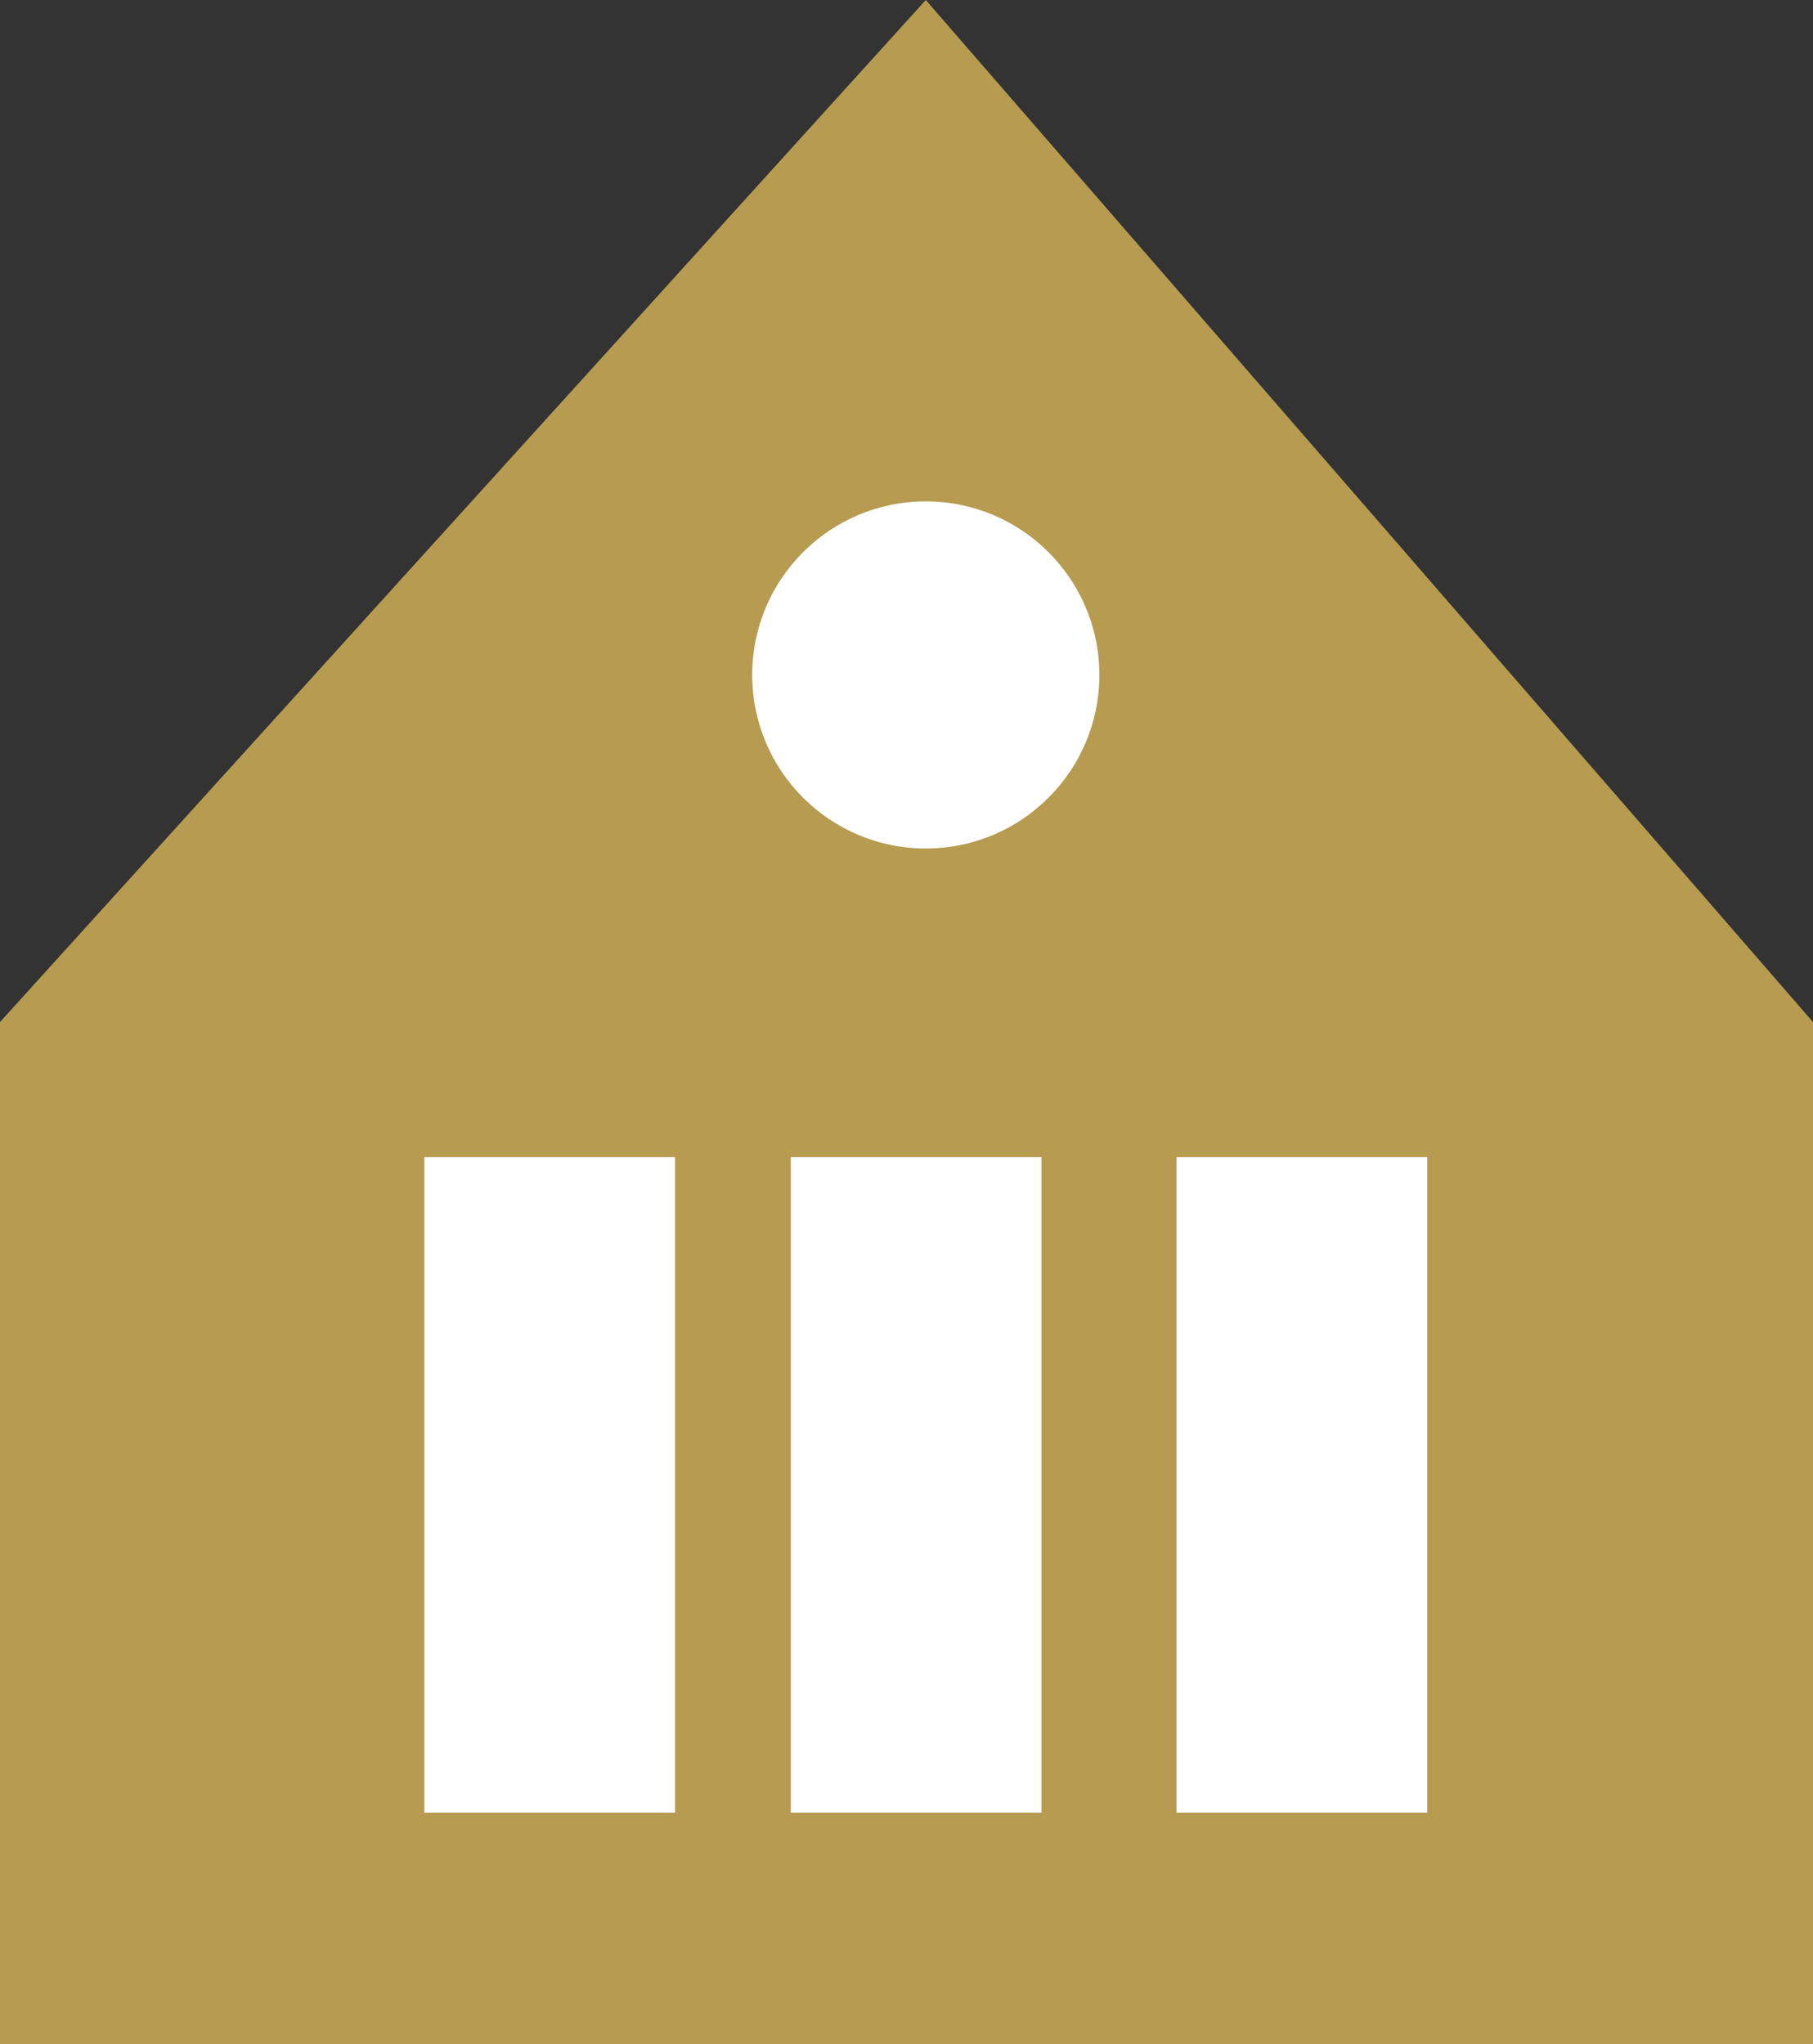
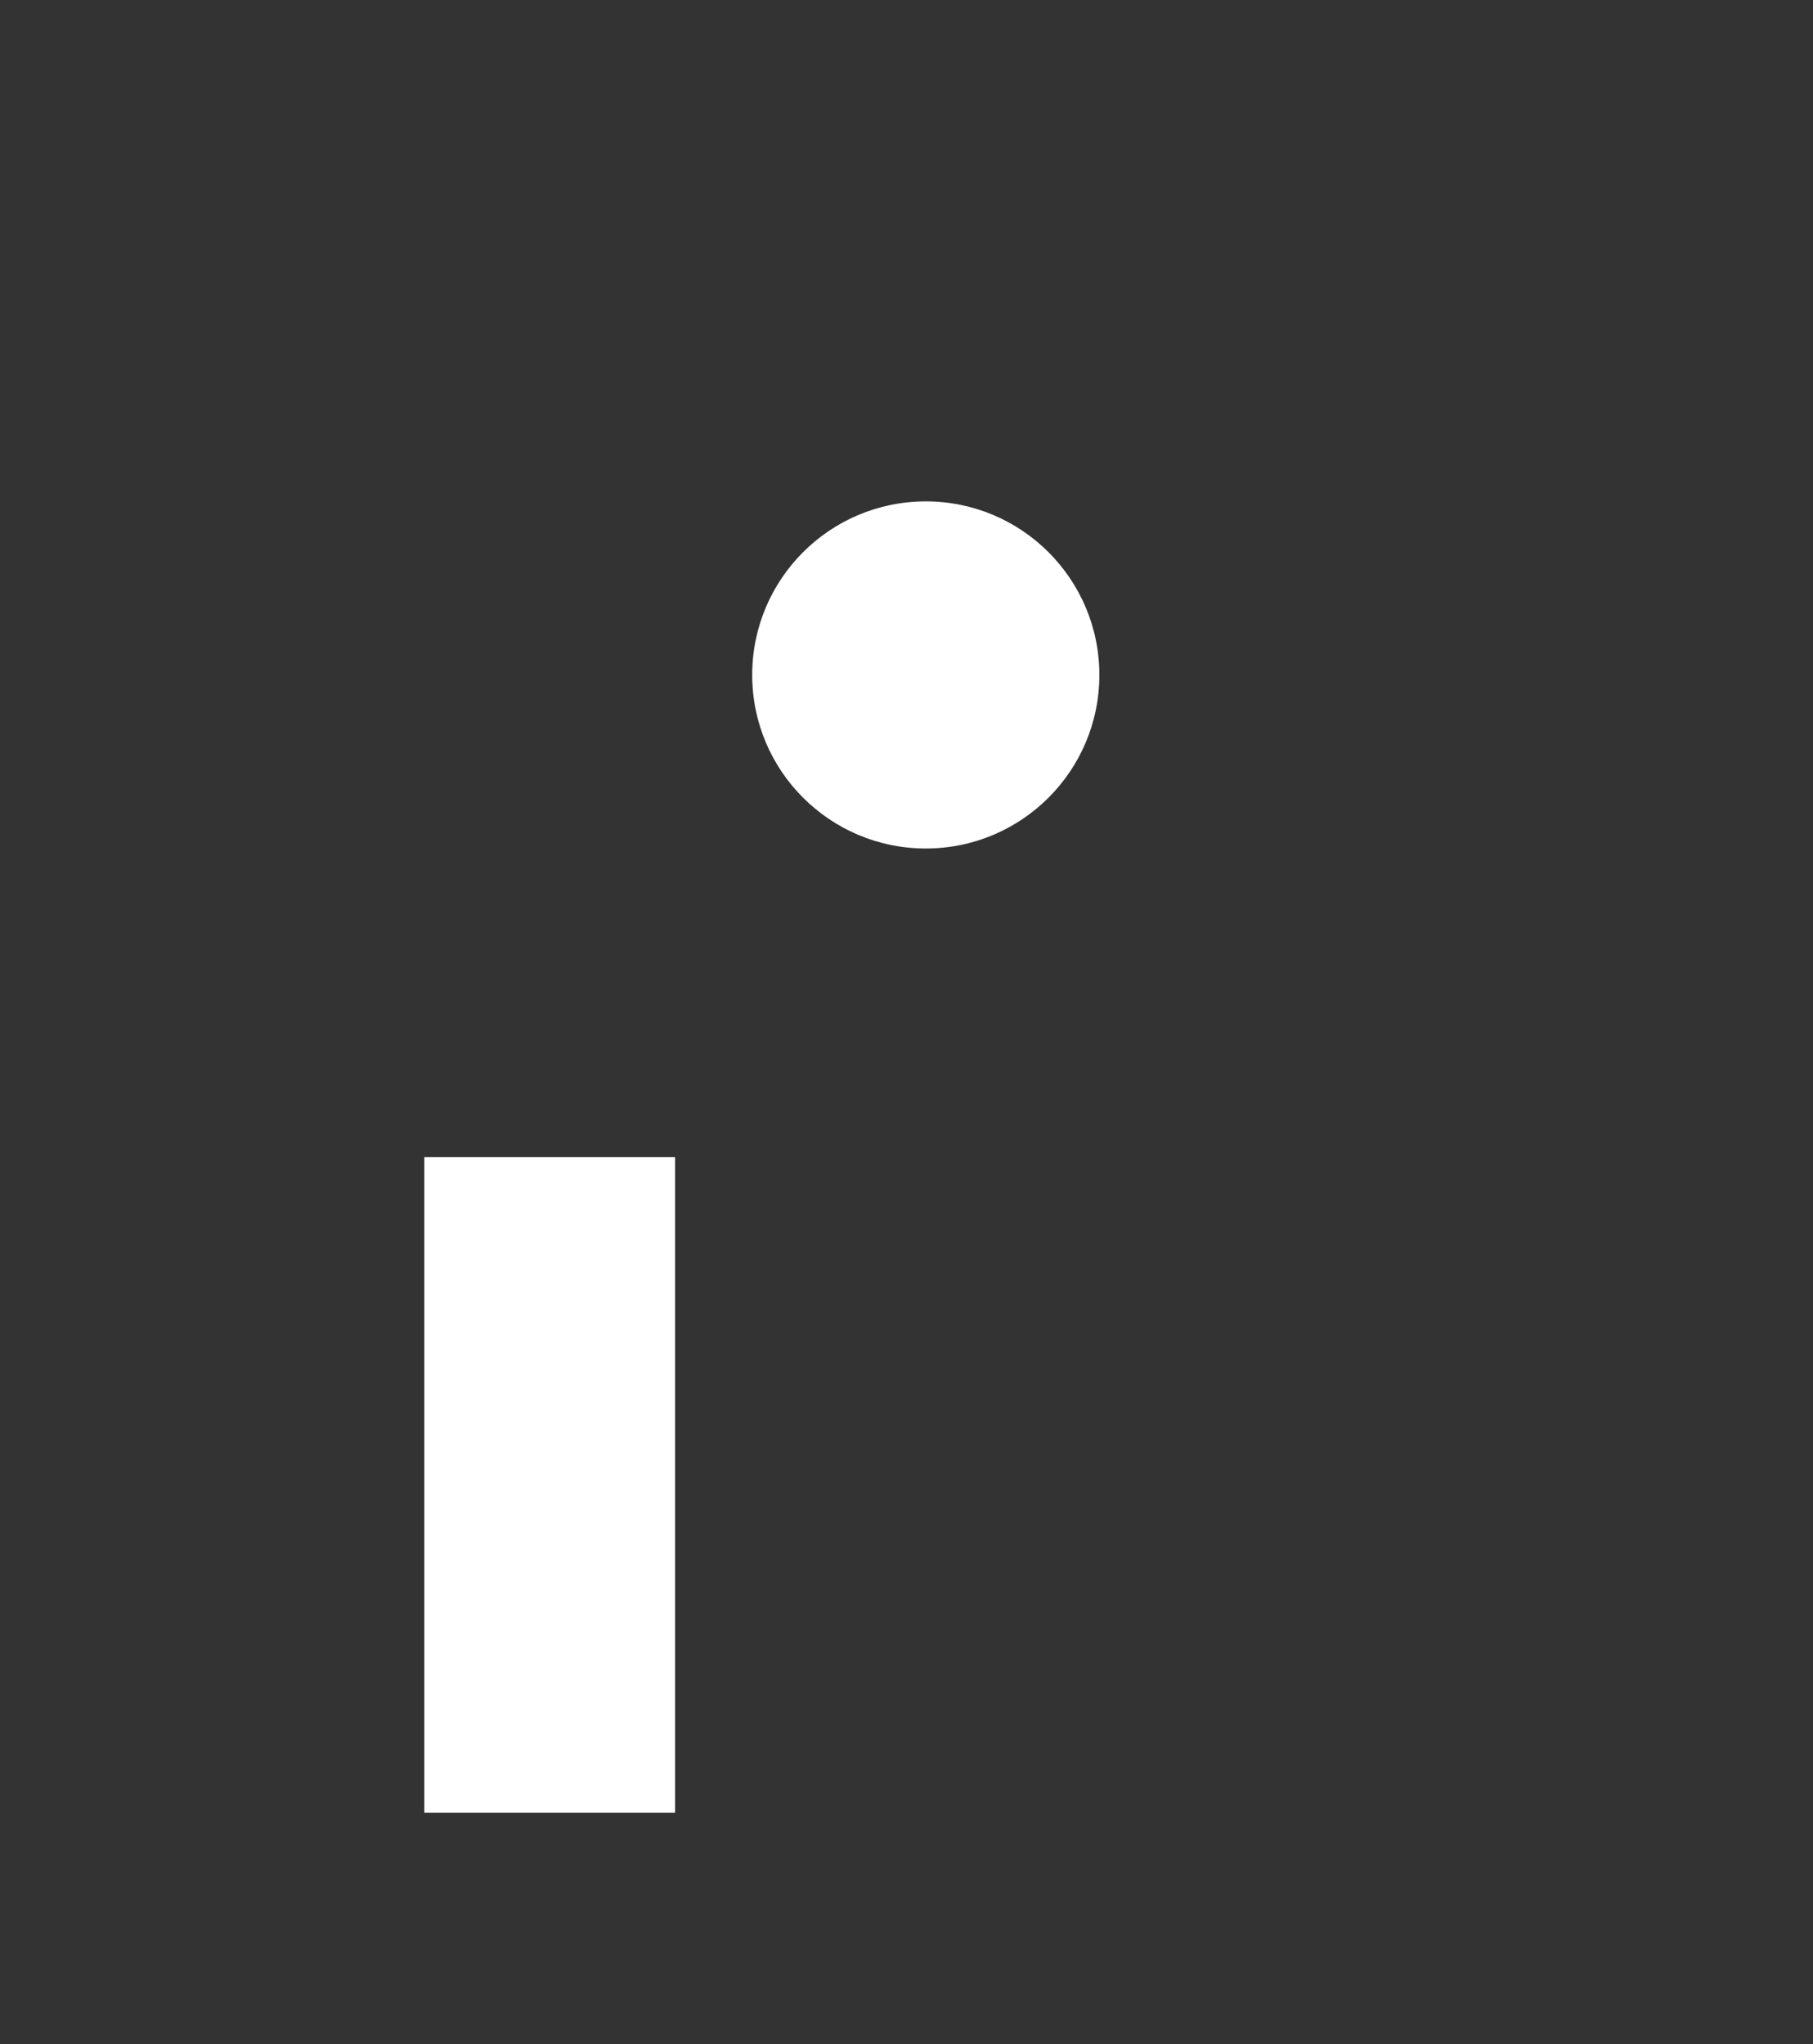
<svg xmlns="http://www.w3.org/2000/svg" version="1.1" id="Ebene_1" x="0px" y="0px" viewBox="0 0 9.4 10.6" style="enable-background:new 0 0 9.4 10.6;" xml:space="preserve">
  <rect x="0" y="0" width="9.4" height="10.6" fill="#333333" stroke="none" />
  <style type="text/css">
	.st0{fill:#B69B51;}
	.st1{fill:#FFFFFF;}
</style>
-   <polygon class="st0" points="9.4,5.3 4.8,0 0,5.3 0,10.6 1.1,10.6 8.2,10.6 9.4,10.6 " />
  <circle class="st1" cx="4.8" cy="3.5" r="0.9" />
  <rect x="2.2" y="6" class="st1" width="1.3" height="3.4" />
-   <rect x="4.1" y="6" class="st1" width="1.3" height="3.4" />
-   <rect x="6.1" y="6" class="st1" width="1.3" height="3.4" />
</svg>